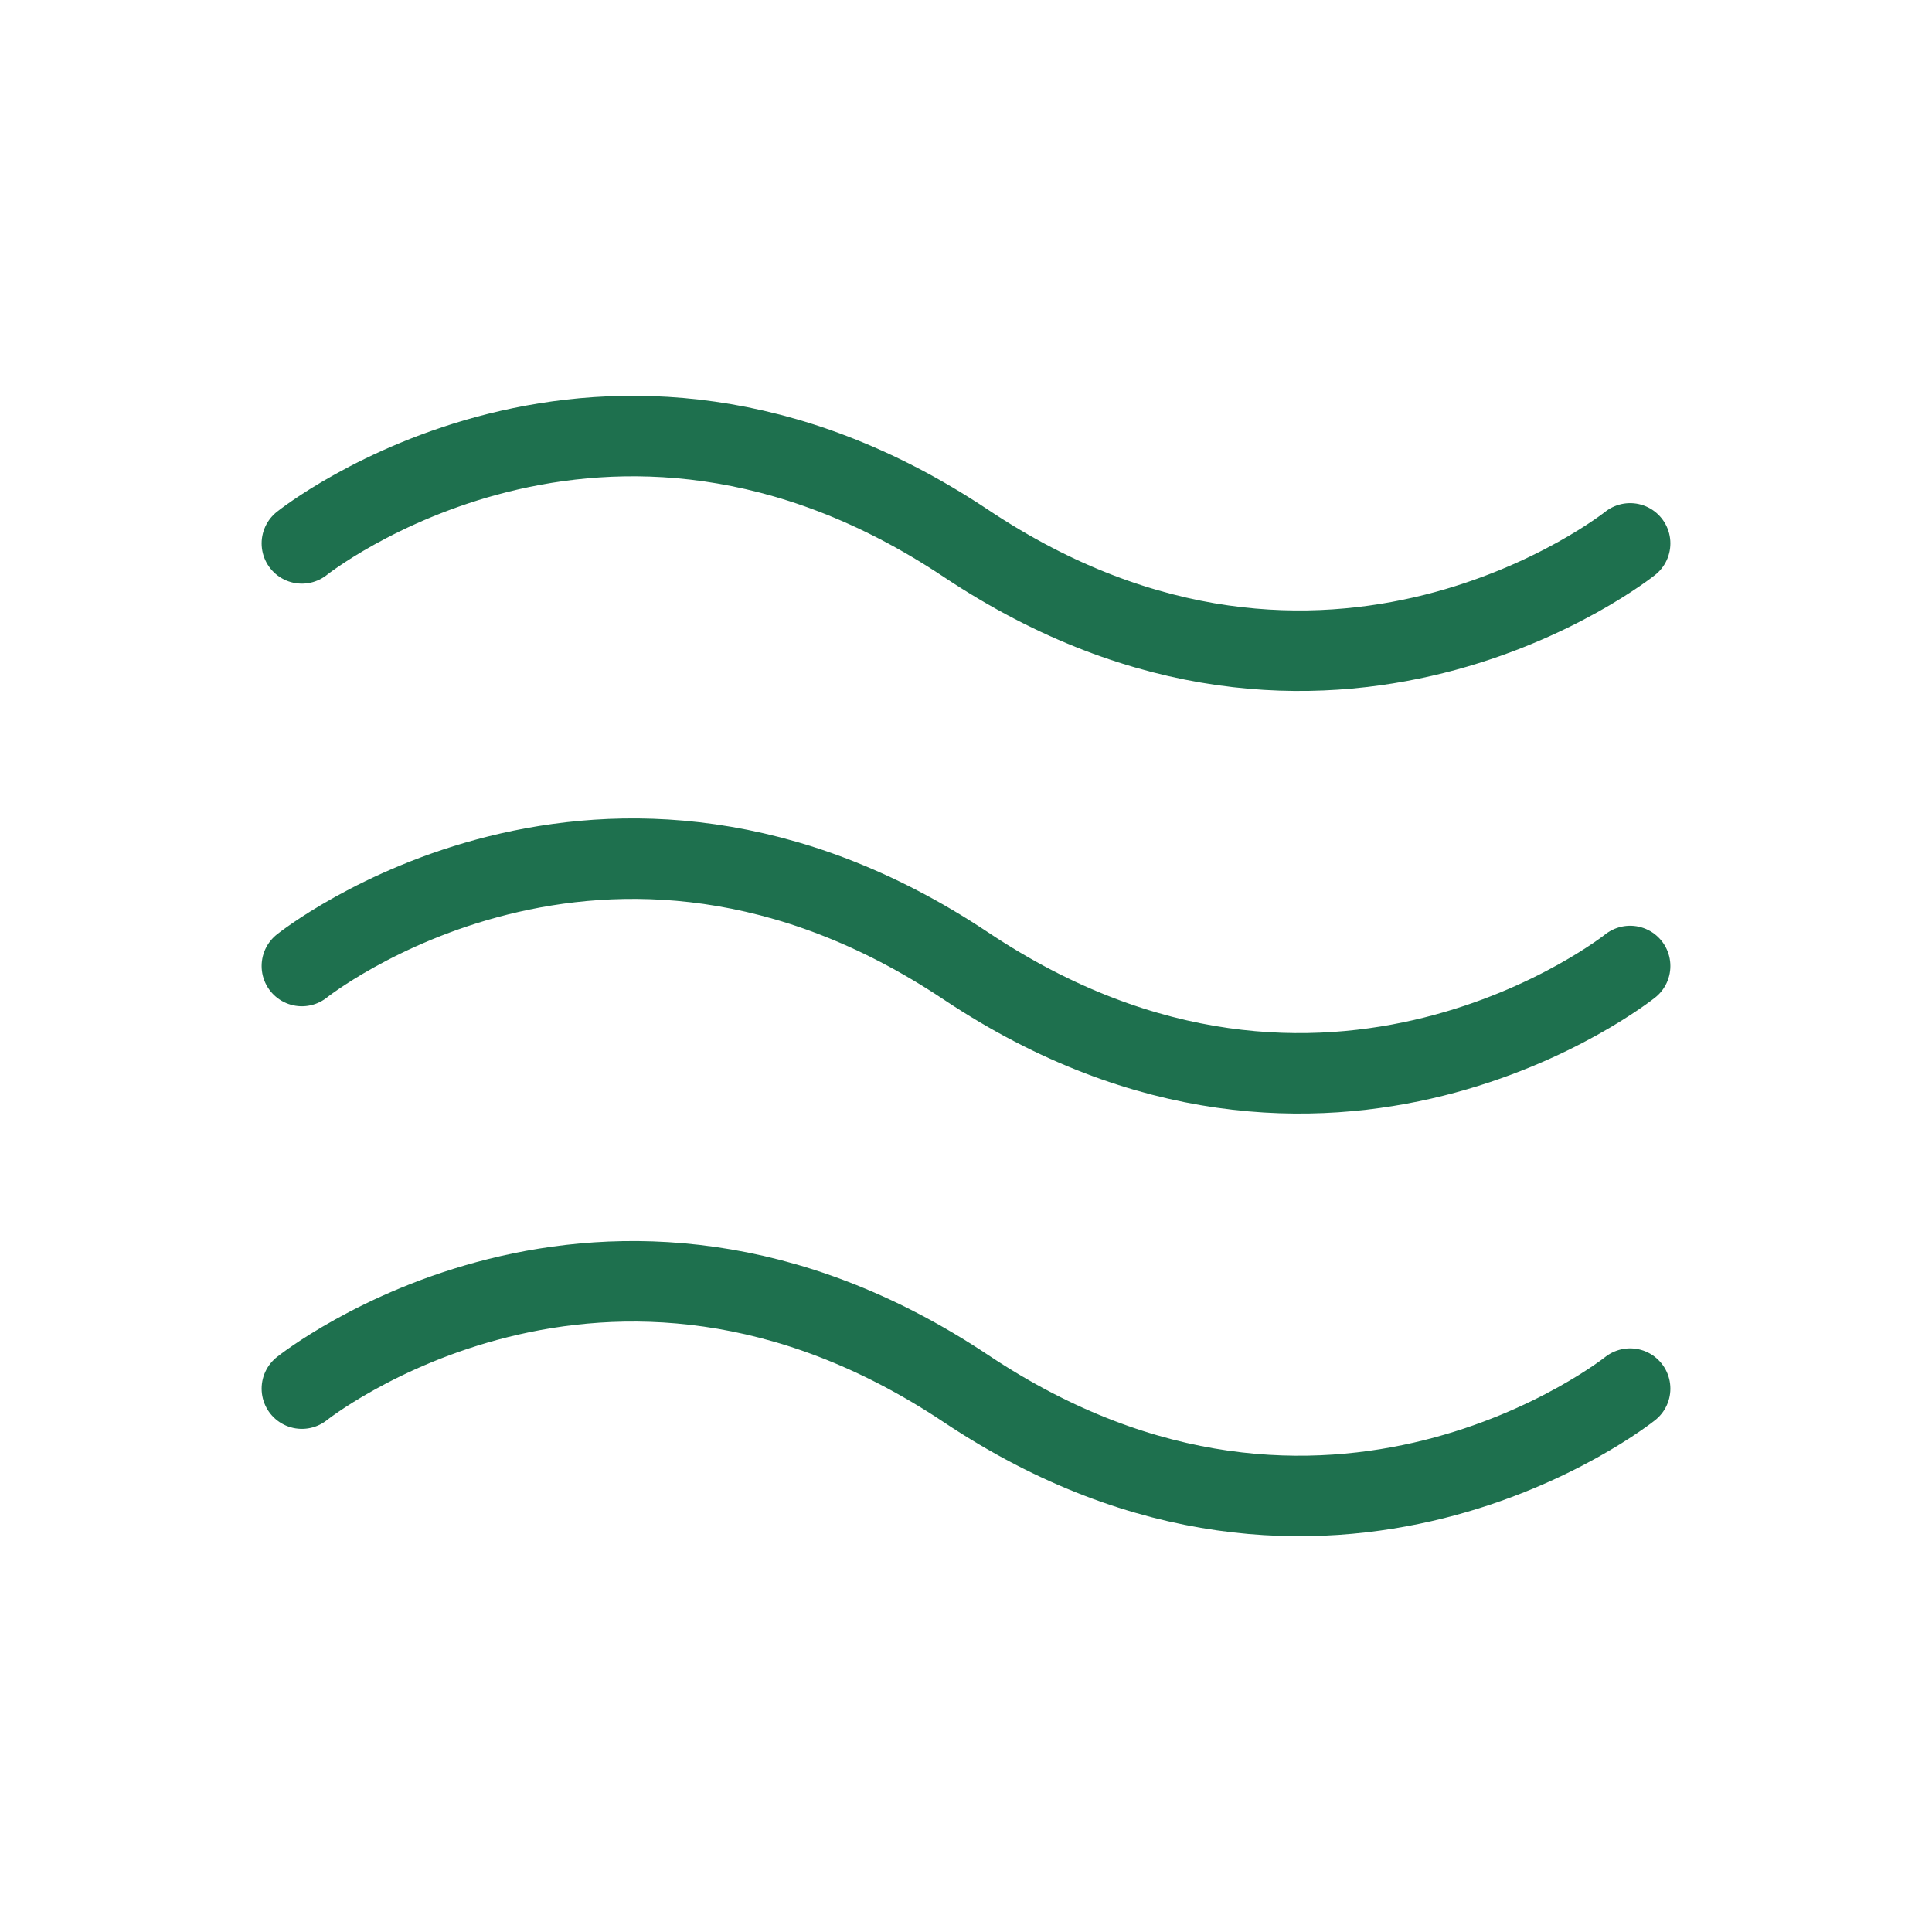
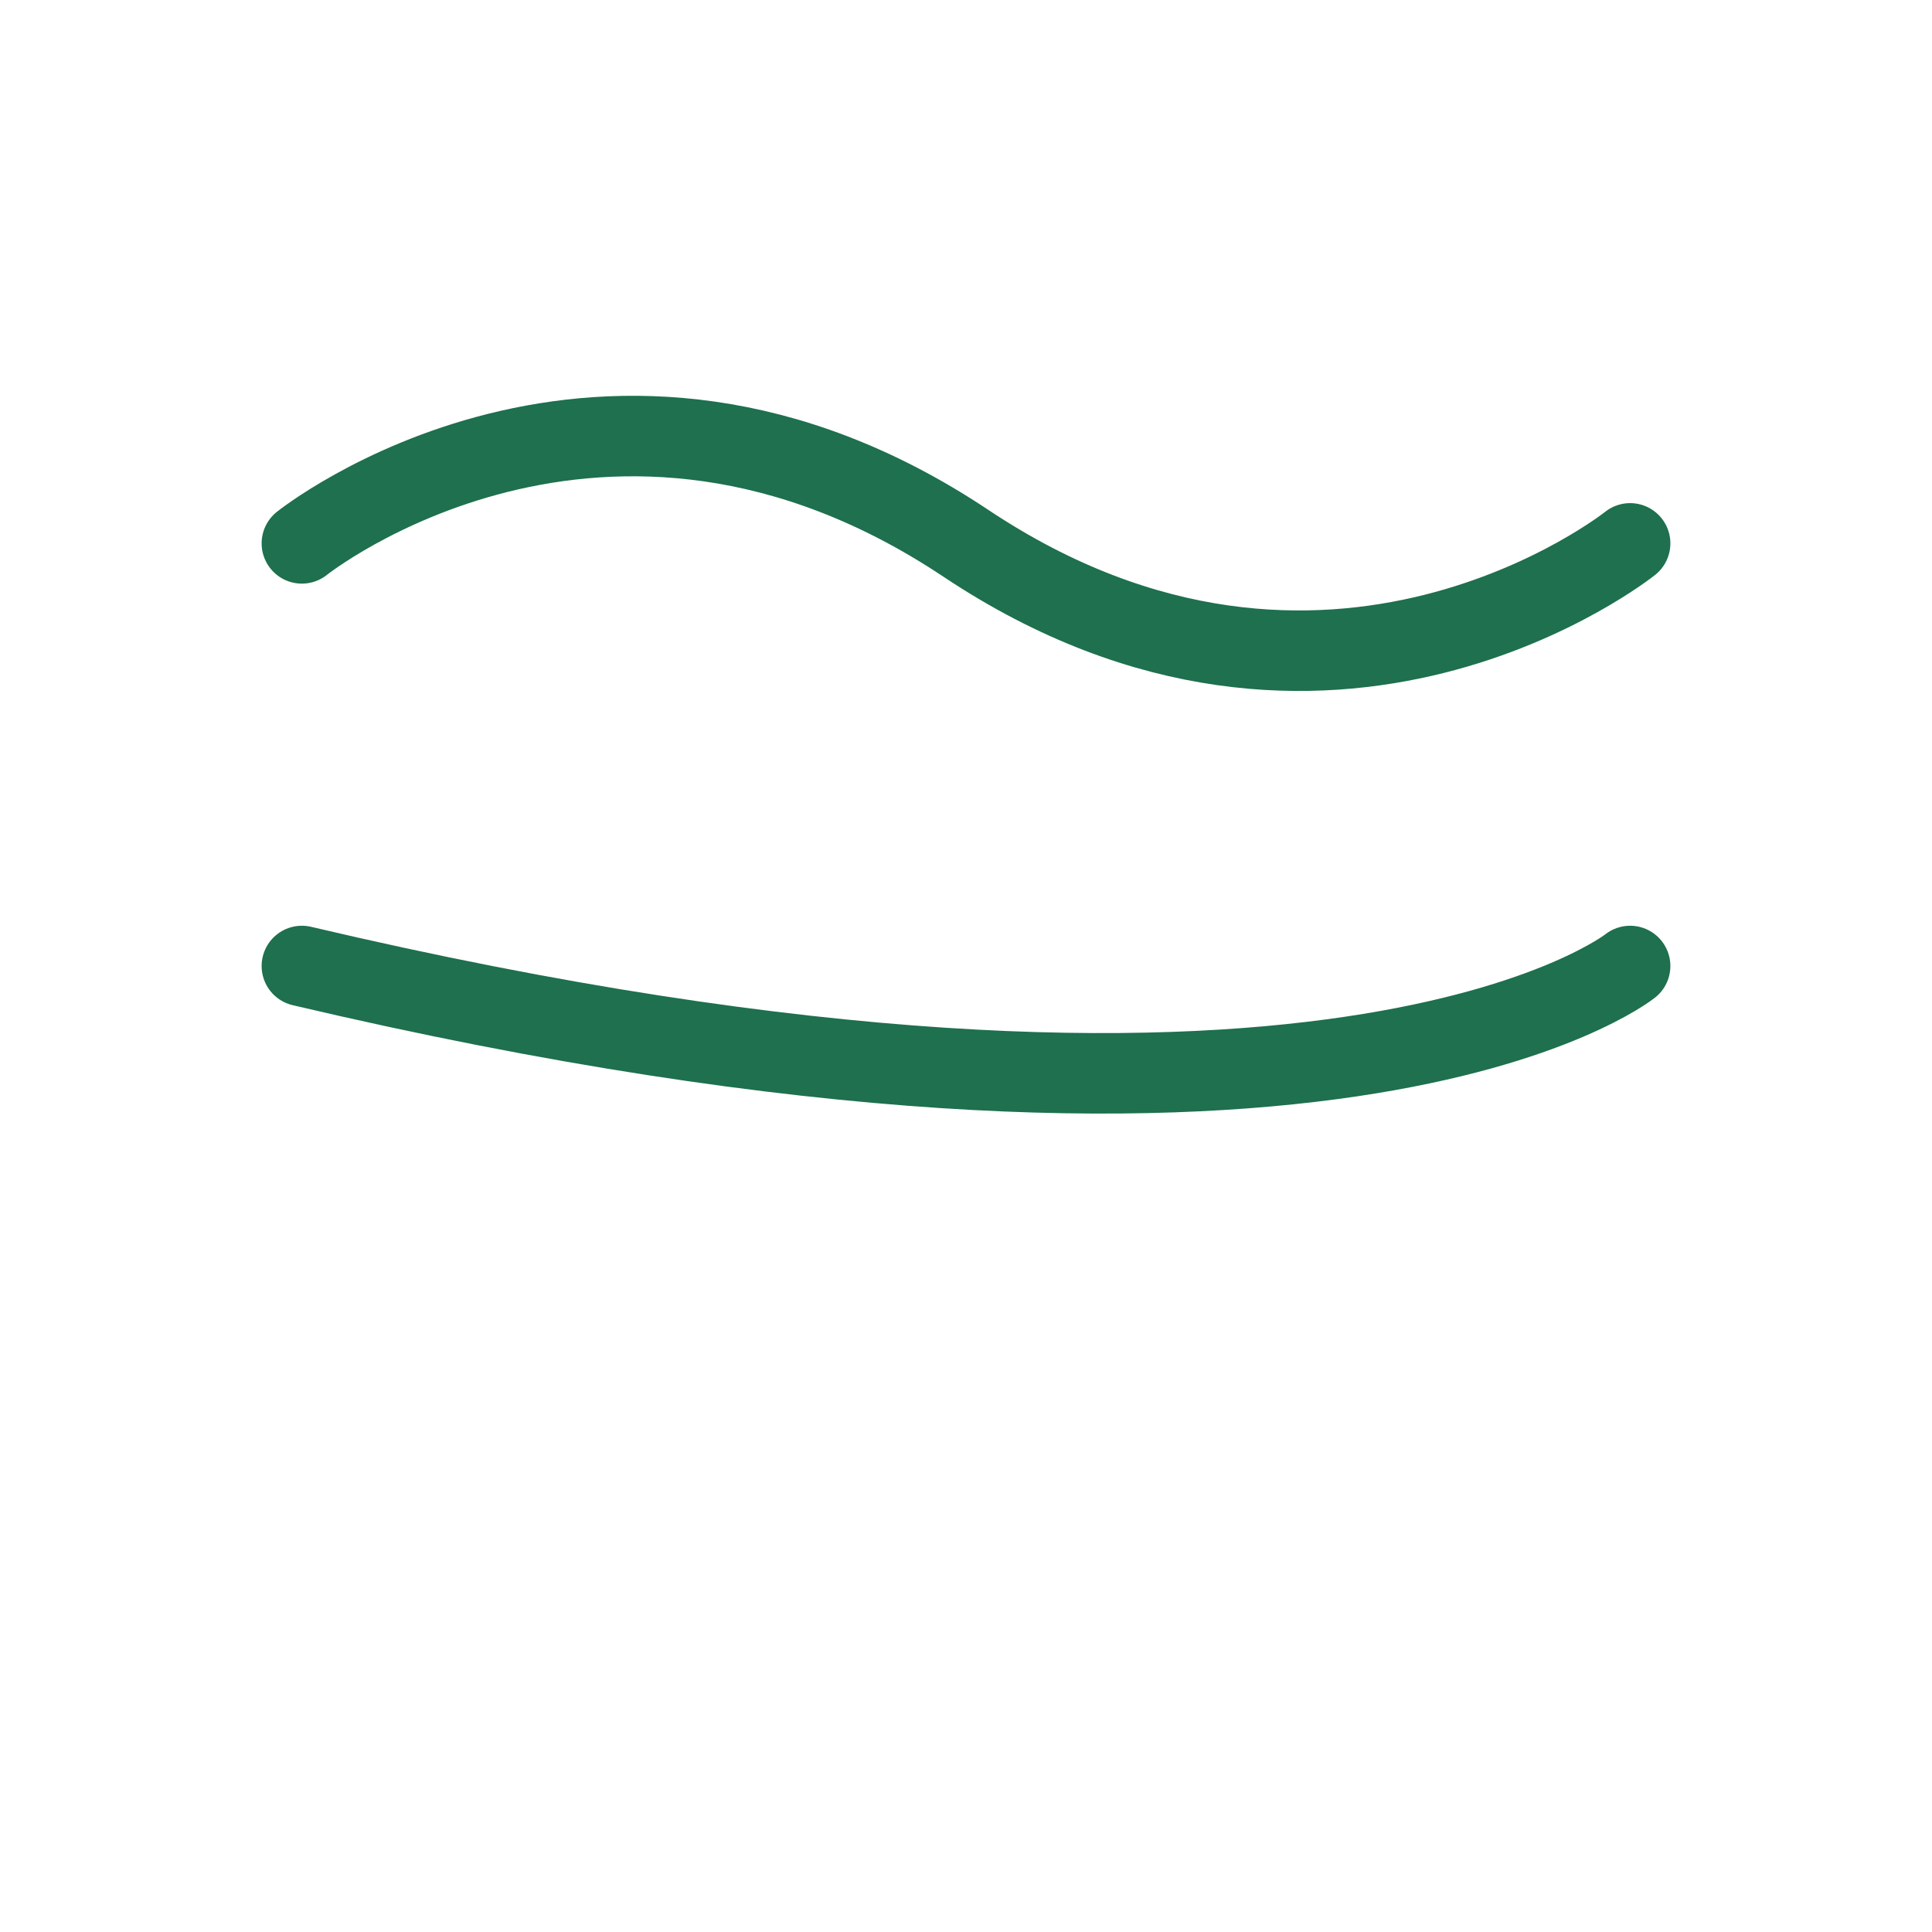
<svg xmlns="http://www.w3.org/2000/svg" width="40" height="40" viewBox="0 0 48 48" fill="none">
  <path d="M7.5 13.5C7.5 13.5 15 7.5 24 13.5C33 19.5 40.5 13.5 40.5 13.5" stroke="#1e704e" stroke-width="2" stroke-linecap="round" stroke-linejoin="round" />
-   <path d="M7.5 24C7.5 24 15 18 24 24C33 30 40.5 24 40.5 24" stroke="#1e704e" stroke-width="2" stroke-linecap="round" stroke-linejoin="round" />
-   <path d="M7.5 34.5C7.5 34.5 15 28.5 24 34.5C33 40.5 40.5 34.5 40.5 34.5" stroke="#1e704e" stroke-width="2" stroke-linecap="round" stroke-linejoin="round" />
+   <path d="M7.5 24C33 30 40.5 24 40.5 24" stroke="#1e704e" stroke-width="2" stroke-linecap="round" stroke-linejoin="round" />
</svg>